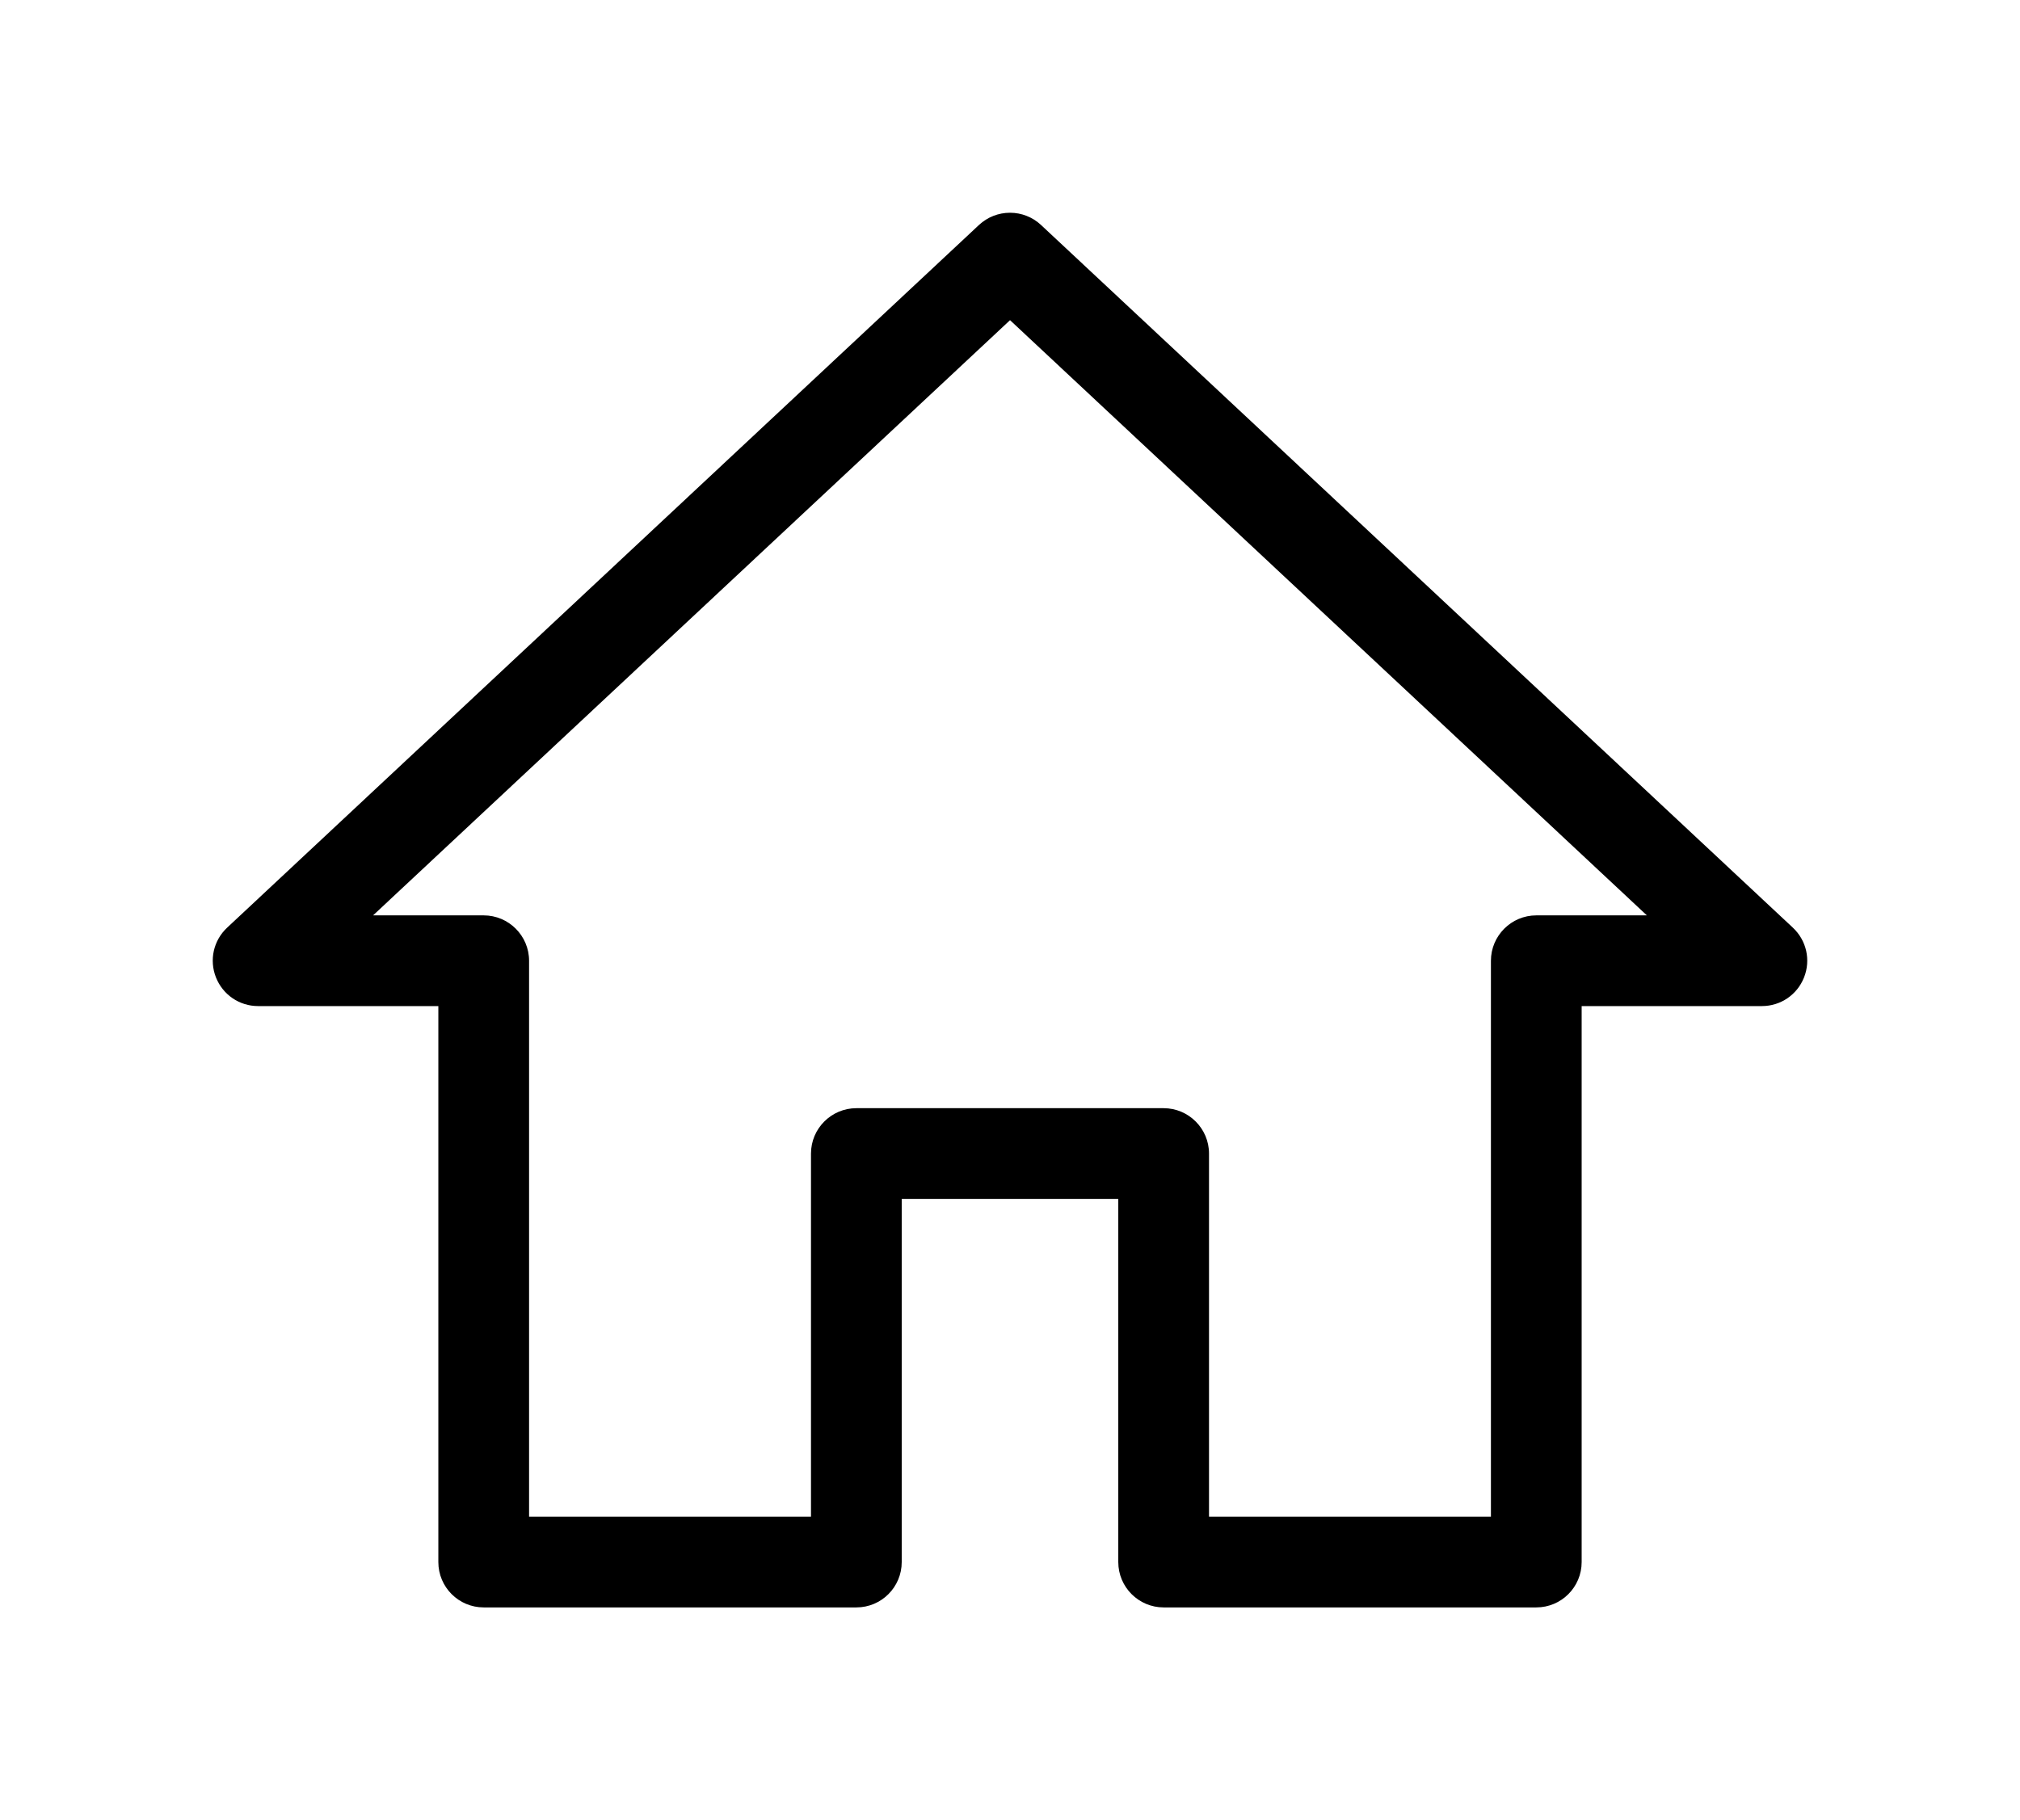
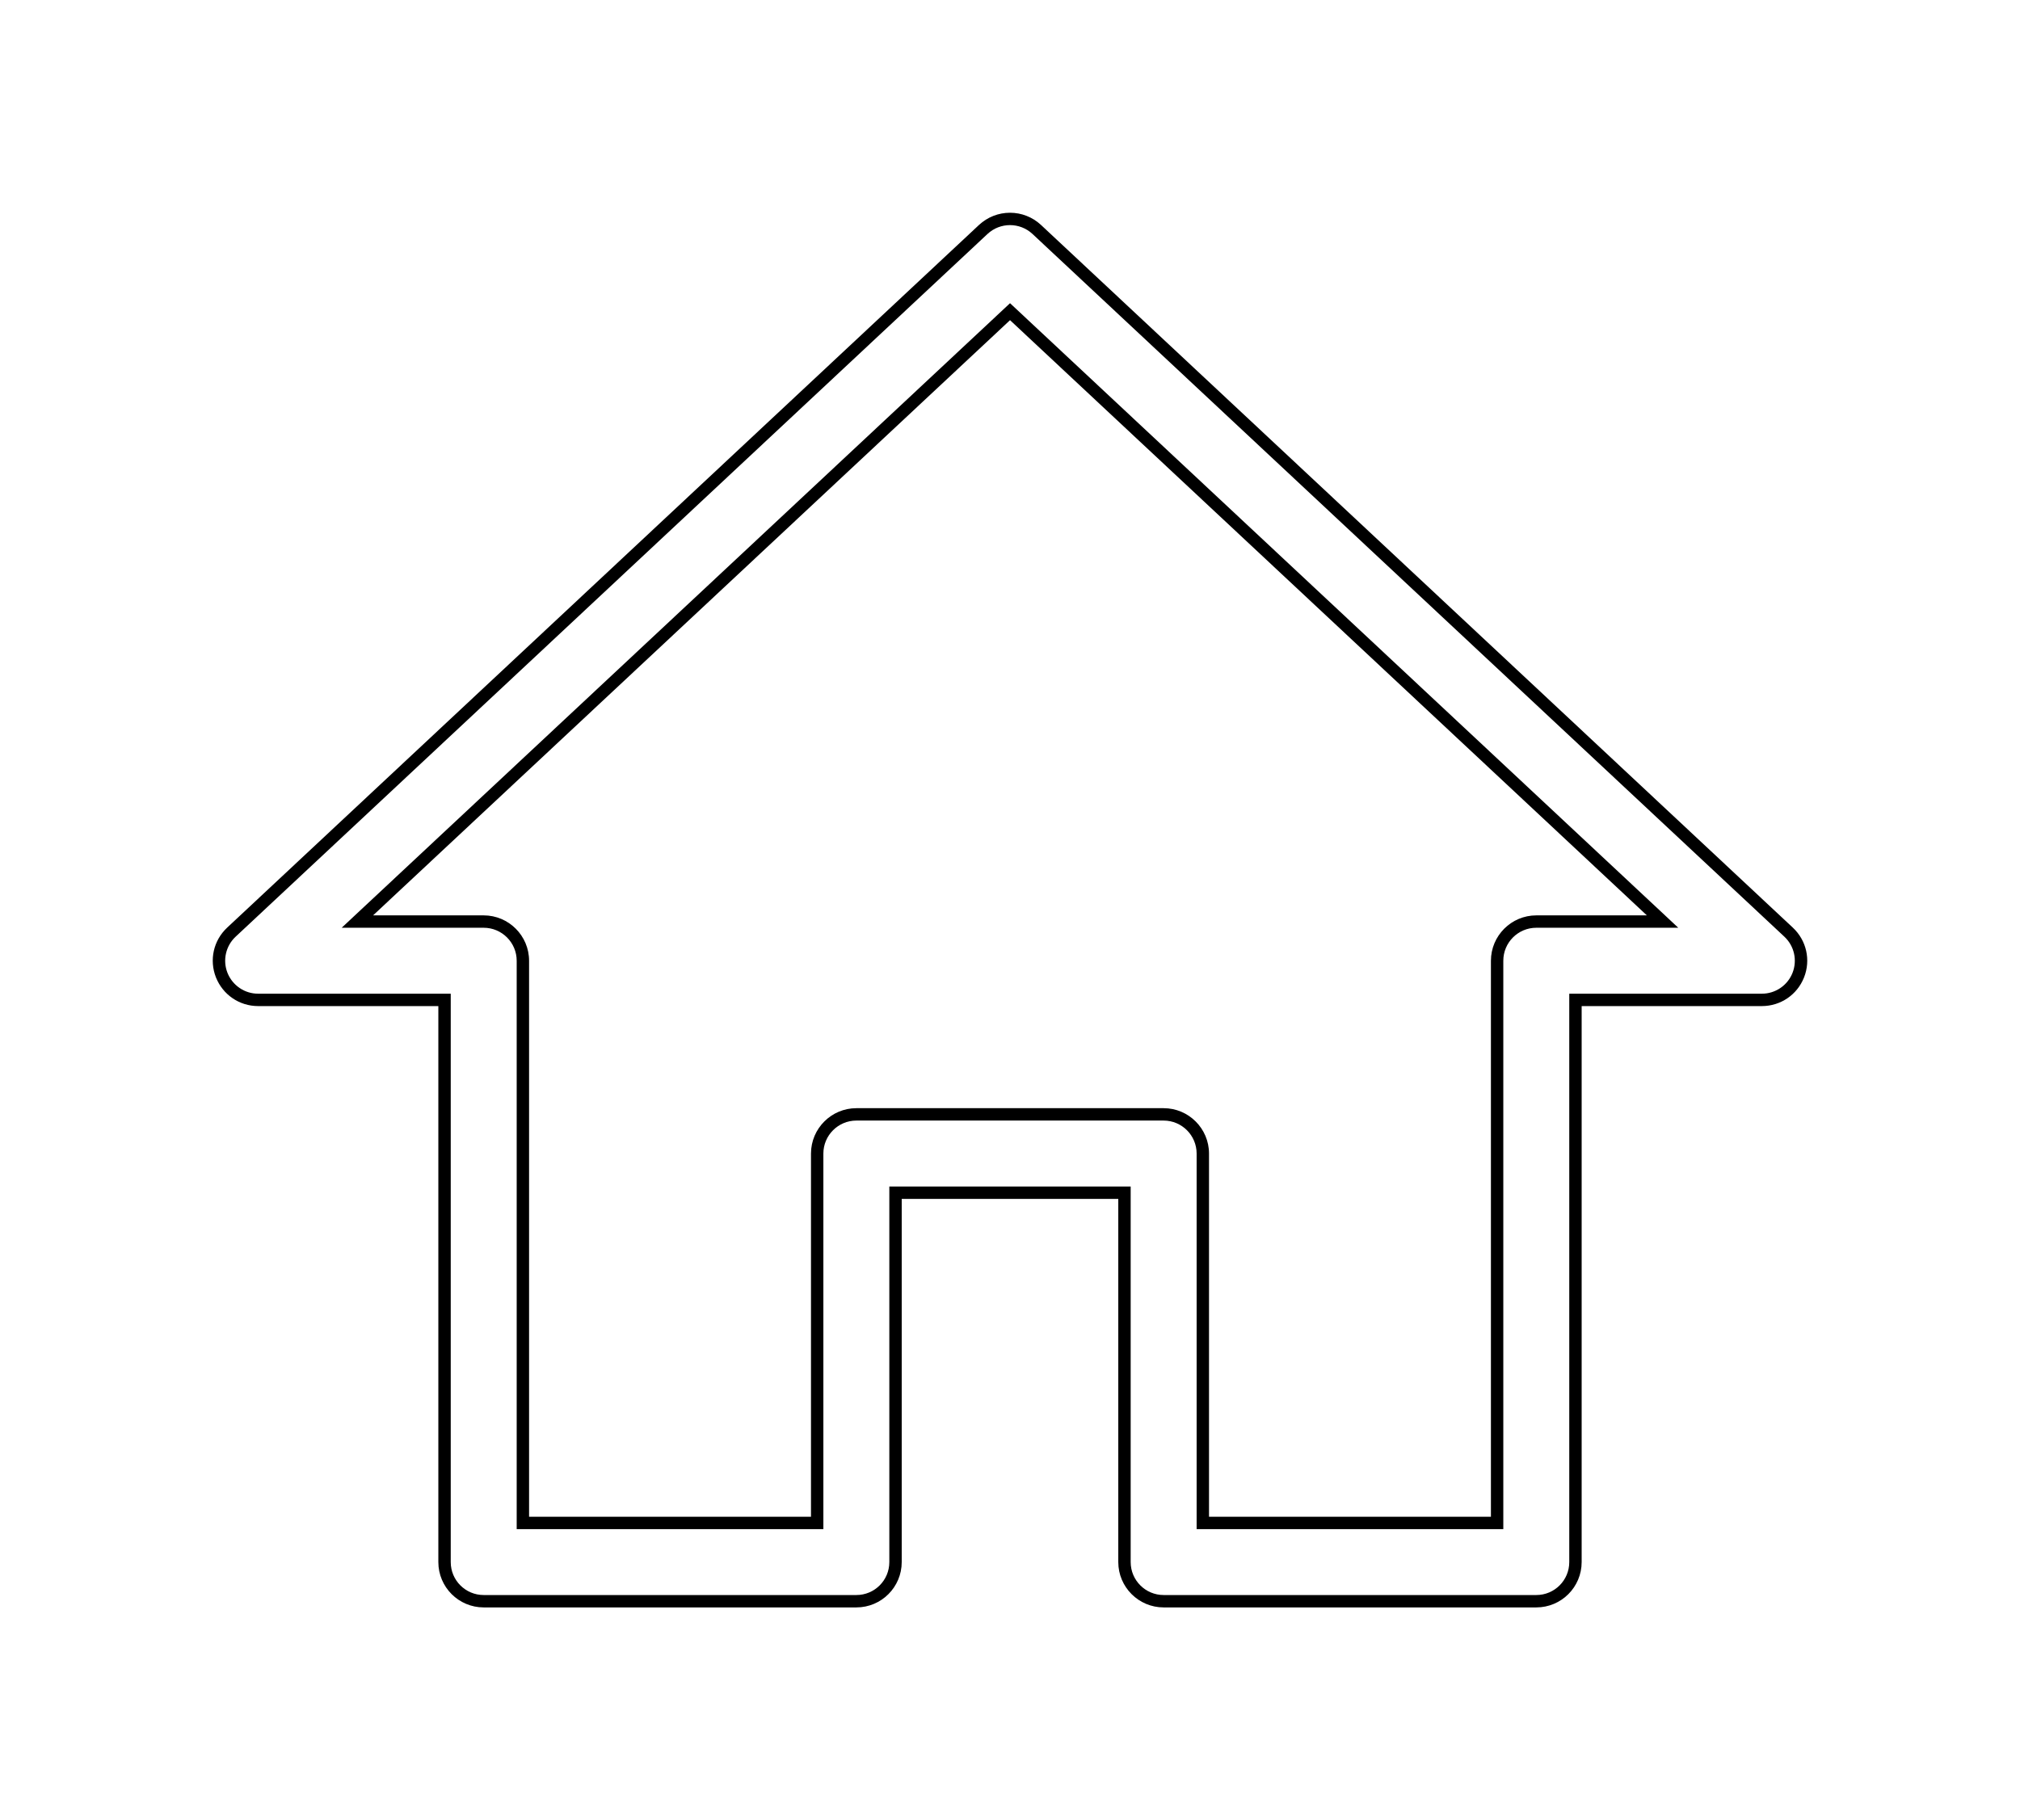
<svg xmlns="http://www.w3.org/2000/svg" width="32.617" height="29.397" viewBox="0 0 32.617 29.397">
  <defs>
    <clipPath id="clip-path">
      <rect id="Rectangle_1636" data-name="Rectangle 1636" width="32.617" height="29.397" fill="none" />
    </clipPath>
  </defs>
  <g id="Group_3207" data-name="Group 3207" transform="translate(3 3)">
    <g id="Group_3181" data-name="Group 3181" transform="translate(-3 -3)" clip-path="url(#clip-path)">
      <g id="Path_3959" data-name="Path 3959" transform="translate(3.636 3.636)">
-         <path d="M 21.171 22.225 L 15.153 22.225 C 14.805 22.225 14.521 21.942 14.521 21.593 L 14.521 15.627 L 10.824 15.627 L 10.824 21.593 C 10.824 21.942 10.54 22.225 10.192 22.225 L 4.174 22.225 C 3.826 22.225 3.542 21.942 3.542 21.593 L 3.542 12.513 L 0.532 12.513 C 0.271 12.513 0.04 12.356 -0.056 12.113 C -0.152 11.87 -0.091 11.597 0.1 11.419 L 12.241 0.07 C 12.358 -0.04 12.512 -0.1 12.673 -0.1 C 12.833 -0.1 12.987 -0.04 13.104 0.07 L 25.245 11.419 C 25.436 11.598 25.497 11.87 25.401 12.113 C 25.305 12.356 25.074 12.513 24.813 12.513 L 21.803 12.513 L 21.803 21.593 C 21.803 21.942 21.52 22.225 21.171 22.225 Z M 15.786 20.961 L 20.538 20.961 L 20.538 11.881 C 20.538 11.532 20.822 11.248 21.171 11.248 L 23.21 11.248 L 12.673 1.398 L 2.135 11.248 L 4.174 11.248 C 4.523 11.248 4.807 11.532 4.807 11.881 L 4.807 20.961 L 9.559 20.961 L 9.559 14.995 C 9.559 14.646 9.843 14.362 10.192 14.362 L 15.153 14.362 C 15.502 14.362 15.786 14.646 15.786 14.995 L 15.786 20.961 Z" stroke="none" />
        <path d="M 21.171 22.125 C 21.465 22.125 21.703 21.887 21.703 21.593 L 21.703 12.413 L 24.813 12.413 C 25.031 12.413 25.228 12.28 25.308 12.076 C 25.388 11.873 25.336 11.641 25.176 11.492 L 13.036 0.143 C 12.831 -0.048 12.514 -0.048 12.309 0.143 L 0.169 11.492 C 0.009 11.641 -0.043 11.873 0.037 12.076 C 0.118 12.28 0.314 12.413 0.532 12.413 L 3.642 12.413 L 3.642 21.593 C 3.642 21.887 3.88 22.125 4.174 22.125 L 10.192 22.125 C 10.486 22.125 10.724 21.887 10.724 21.593 L 10.724 15.527 L 14.621 15.527 L 14.621 21.593 C 14.621 21.887 14.86 22.125 15.153 22.125 L 21.171 22.125 M 10.192 14.462 C 9.898 14.462 9.659 14.701 9.659 14.995 L 9.659 21.061 L 4.707 21.061 L 4.707 11.881 C 4.707 11.587 4.468 11.348 4.174 11.348 L 1.881 11.348 L 12.673 1.261 L 23.463 11.348 L 21.171 11.348 C 20.876 11.348 20.638 11.587 20.638 11.881 L 20.638 21.061 L 15.686 21.061 L 15.686 14.995 C 15.686 14.701 15.447 14.462 15.153 14.462 L 10.192 14.462 M 21.171 22.325 L 15.153 22.325 C 14.75 22.325 14.421 21.997 14.421 21.593 L 14.421 15.727 L 10.924 15.727 L 10.924 21.593 C 10.924 21.997 10.596 22.325 10.192 22.325 L 4.174 22.325 C 3.77 22.325 3.442 21.997 3.442 21.593 L 3.442 12.613 L 0.532 12.613 C 0.23 12.613 -0.037 12.431 -0.149 12.15 C -0.26 11.868 -0.189 11.553 0.032 11.346 L 12.172 -0.003 C 12.309 -0.13 12.486 -0.2 12.673 -0.2 C 12.859 -0.2 13.036 -0.13 13.173 -0.003 L 25.313 11.346 C 25.534 11.553 25.605 11.869 25.494 12.15 C 25.383 12.431 25.115 12.613 24.813 12.613 L 21.903 12.613 L 21.903 21.593 C 21.903 21.997 21.575 22.325 21.171 22.325 Z M 15.886 20.861 L 20.438 20.861 L 20.438 11.881 C 20.438 11.477 20.767 11.148 21.171 11.148 L 22.956 11.148 L 12.673 1.535 L 2.388 11.148 L 4.174 11.148 C 4.578 11.148 4.907 11.477 4.907 11.881 L 4.907 20.861 L 9.459 20.861 L 9.459 14.995 C 9.459 14.591 9.788 14.262 10.192 14.262 L 15.153 14.262 C 15.557 14.262 15.886 14.591 15.886 14.995 L 15.886 20.861 Z" stroke="none" fill="#000" />
      </g>
    </g>
  </g>
</svg>